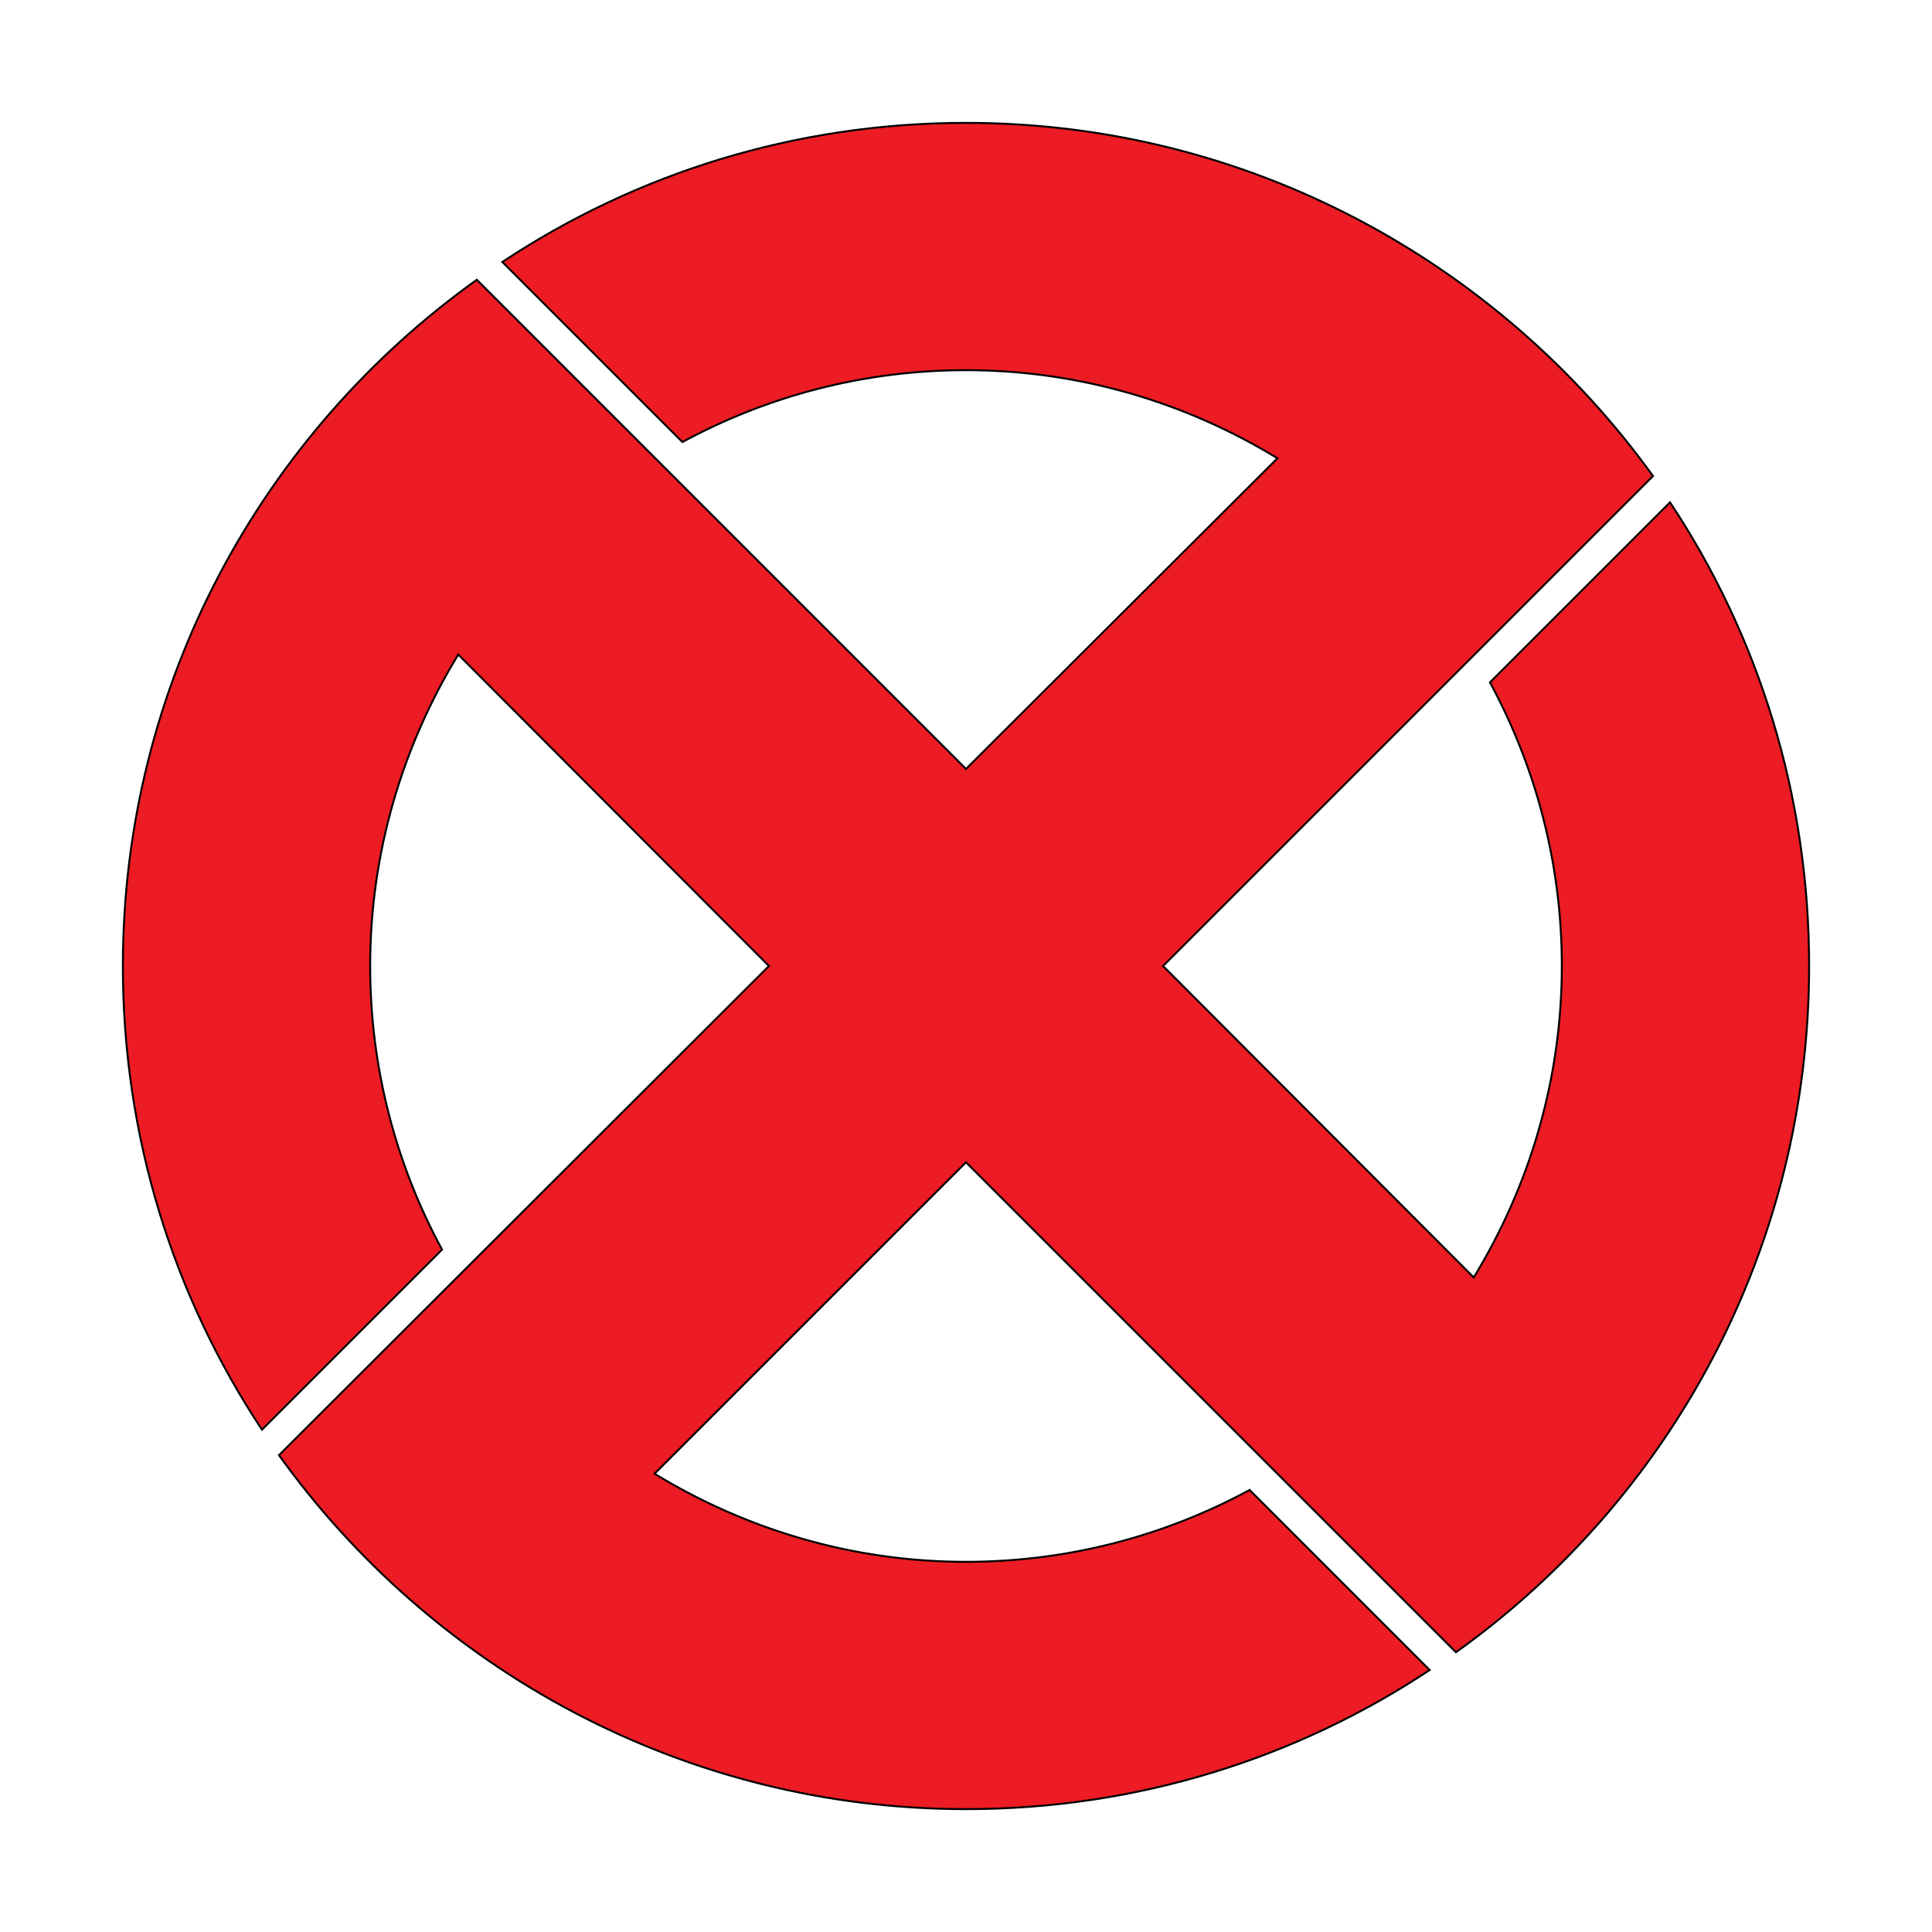
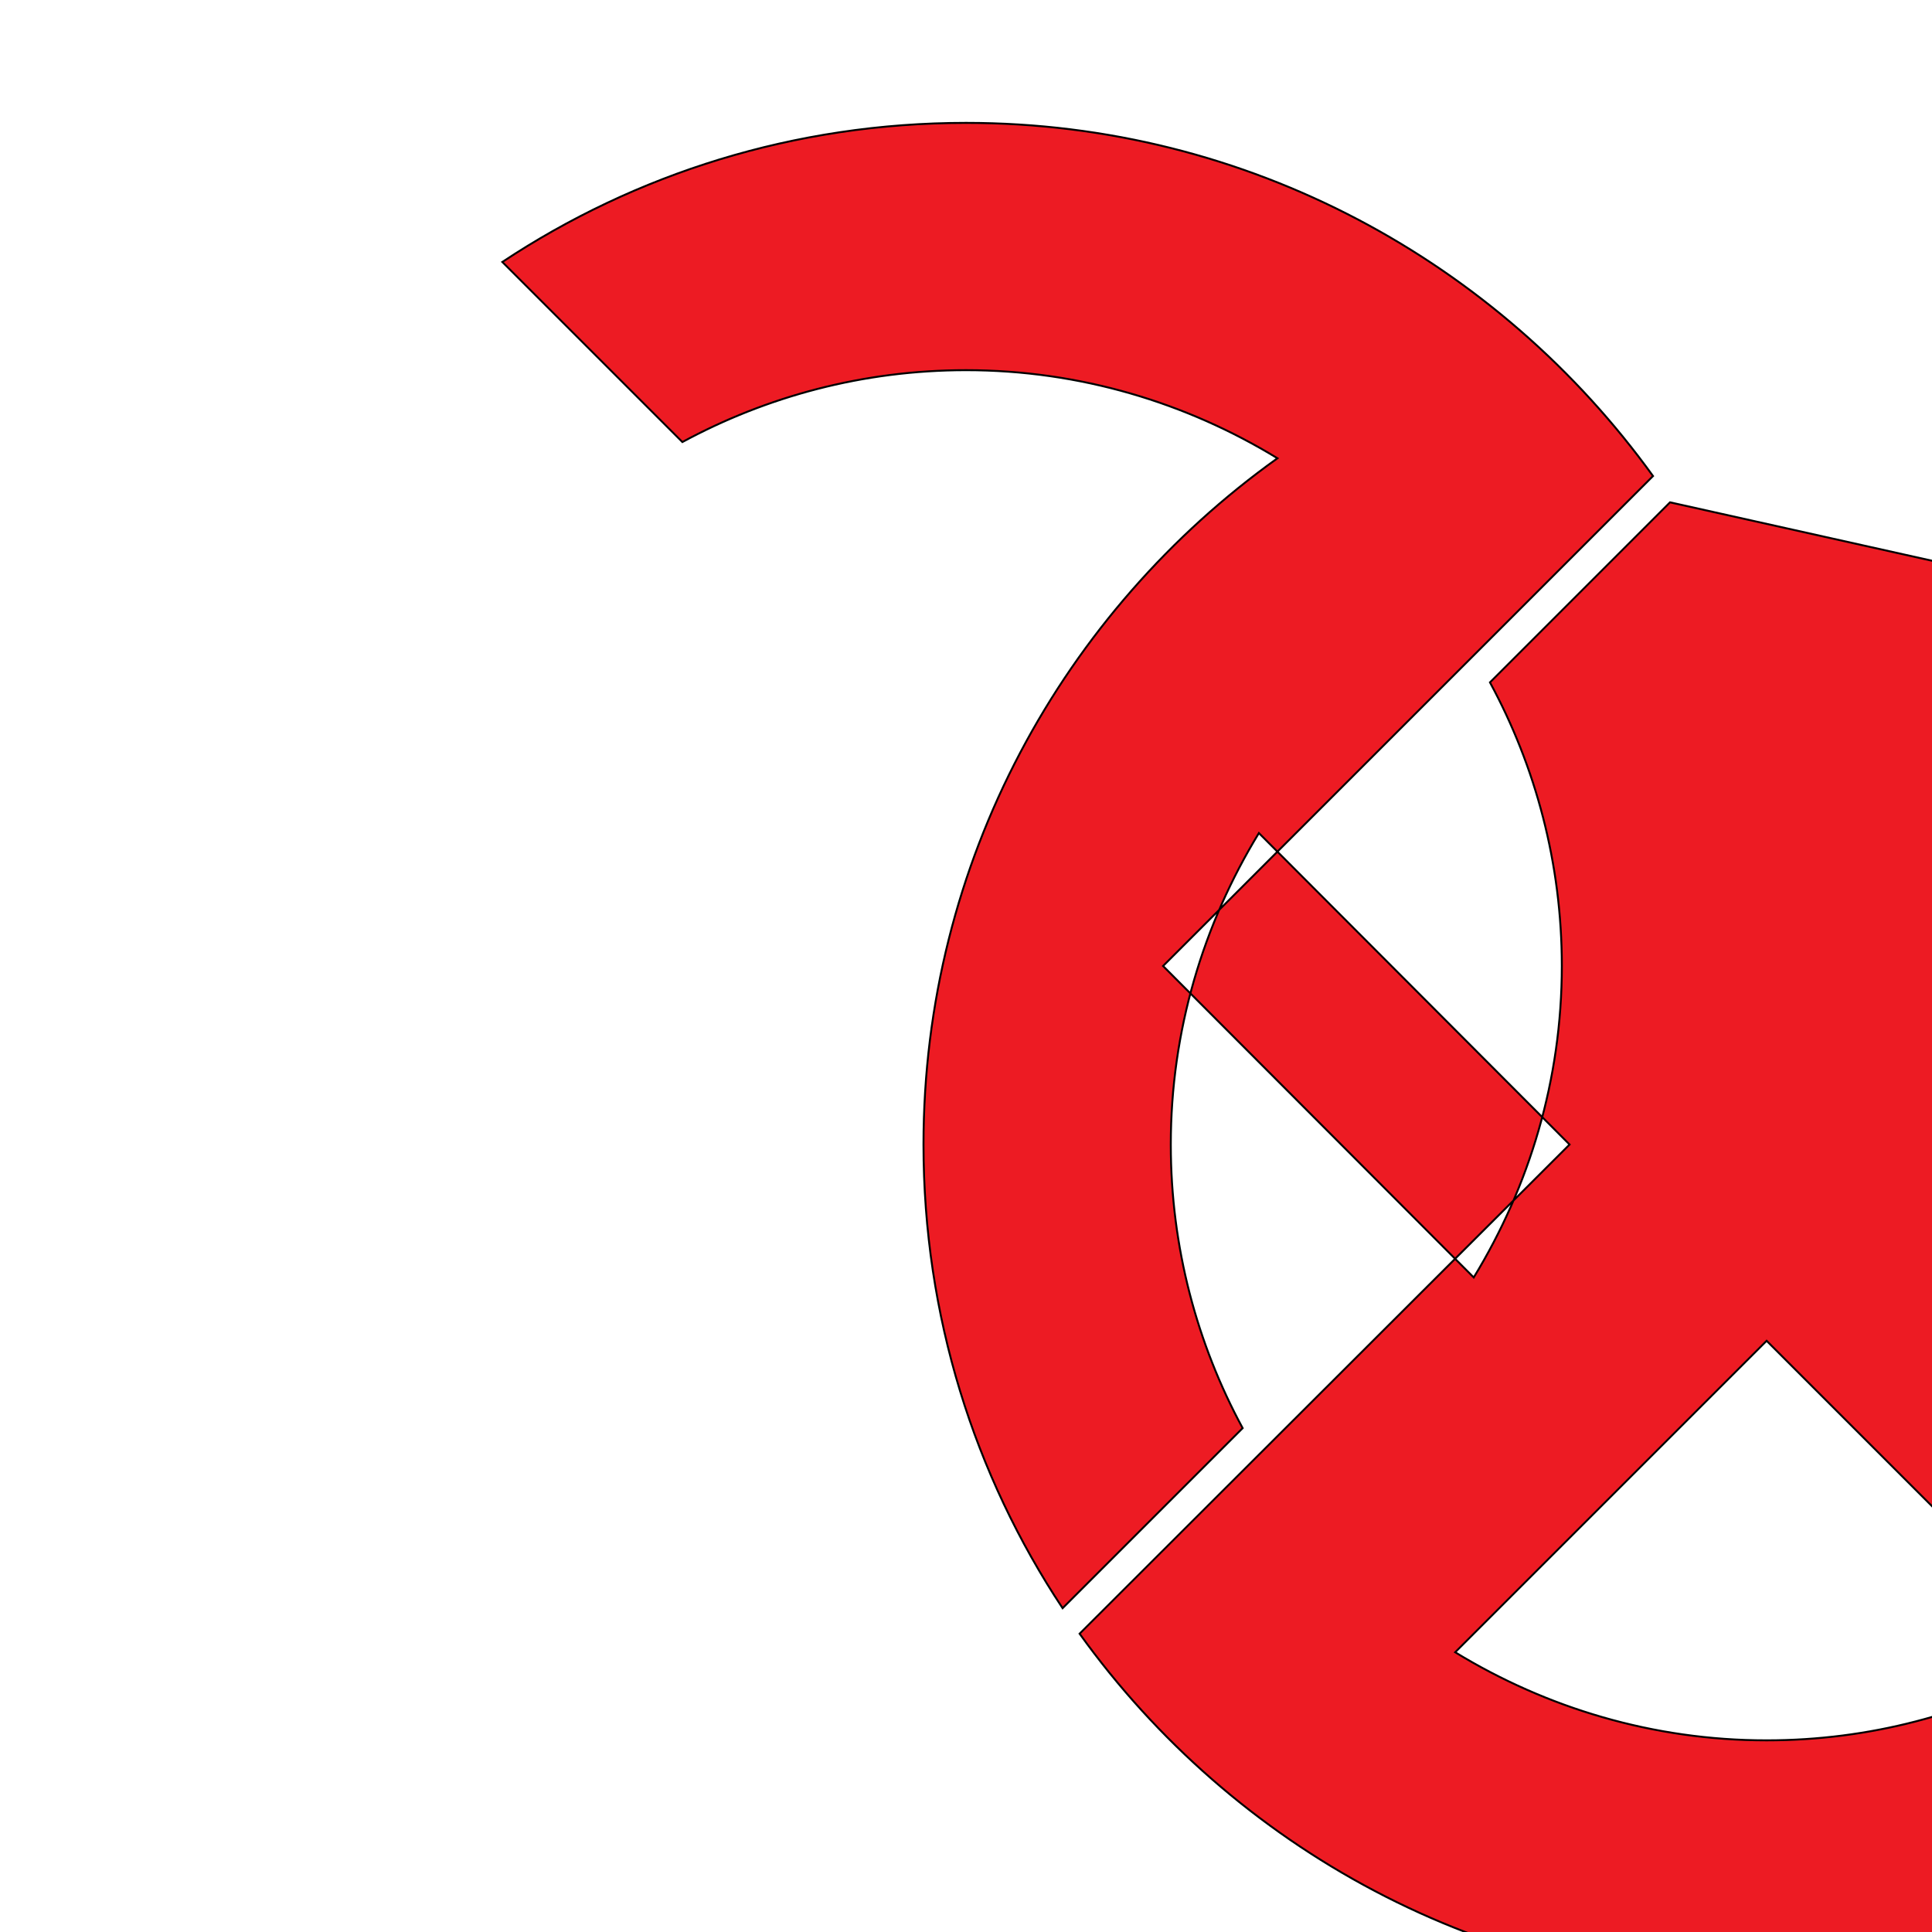
<svg xmlns="http://www.w3.org/2000/svg" enable-background="new 0 0 250 250" version="1.1" viewBox="0 0 250 250" xml:space="preserve">
  <style type="text/css">
	.st0{fill:#ED1B23;stroke:#000000;stroke-width:0.25;stroke-miterlimit:10;}
</style>
-   <path class="st0" d="m216.1 65-23.3 23.3c5.9 10.9 9.3 23.4 9.3 36.7 0 14.7-4.2 28.5-11.4 40.3l-40.2-40.3 63.4-63.4c-19.9-27.6-52.3-45.7-88.9-45.7-22.2 0-42.8 6.6-60 18l23.3 23.3c10.9-5.9 23.4-9.3 36.7-9.3 14.7 0 28.5 4.2 40.3 11.4l-40.3 40.2-63.3-63.3c-27.7 19.8-45.8 52.2-45.8 88.8 0 22.2 6.6 42.8 18 60l23.3-23.3c-5.9-10.9-9.3-23.4-9.3-36.7 0-14.7 4.2-28.5 11.4-40.3l40.2 40.3-63.4 63.3c19.9 27.7 52.3 45.8 88.9 45.8 22.2 0 42.8-6.6 60-18l-23.3-23.3c-10.9 5.9-23.4 9.3-36.7 9.3-14.7 0-28.5-4.2-40.3-11.4l40.3-40.3 63.4 63.4c27.7-19.8 45.7-52.2 45.7-88.8 0-22.2-6.6-42.8-18-60z" />
+   <path class="st0" d="m216.1 65-23.3 23.3c5.9 10.9 9.3 23.4 9.3 36.7 0 14.7-4.2 28.5-11.4 40.3l-40.2-40.3 63.4-63.4c-19.9-27.6-52.3-45.7-88.9-45.7-22.2 0-42.8 6.6-60 18l23.3 23.3c10.9-5.9 23.4-9.3 36.7-9.3 14.7 0 28.5 4.2 40.3 11.4c-27.7 19.8-45.8 52.2-45.8 88.8 0 22.2 6.6 42.8 18 60l23.3-23.3c-5.9-10.9-9.3-23.4-9.3-36.7 0-14.7 4.2-28.5 11.4-40.3l40.2 40.3-63.4 63.3c19.9 27.7 52.3 45.8 88.9 45.8 22.2 0 42.8-6.6 60-18l-23.3-23.3c-10.9 5.9-23.4 9.3-36.7 9.3-14.7 0-28.5-4.2-40.3-11.4l40.3-40.3 63.4 63.4c27.7-19.8 45.7-52.2 45.7-88.8 0-22.2-6.6-42.8-18-60z" />
</svg>